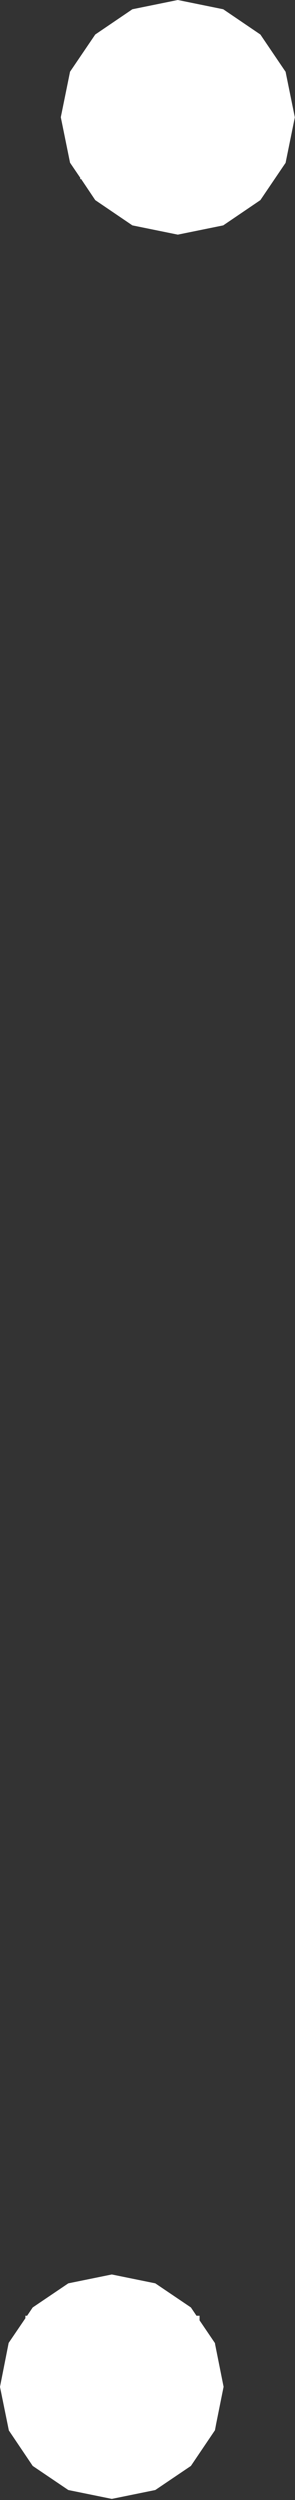
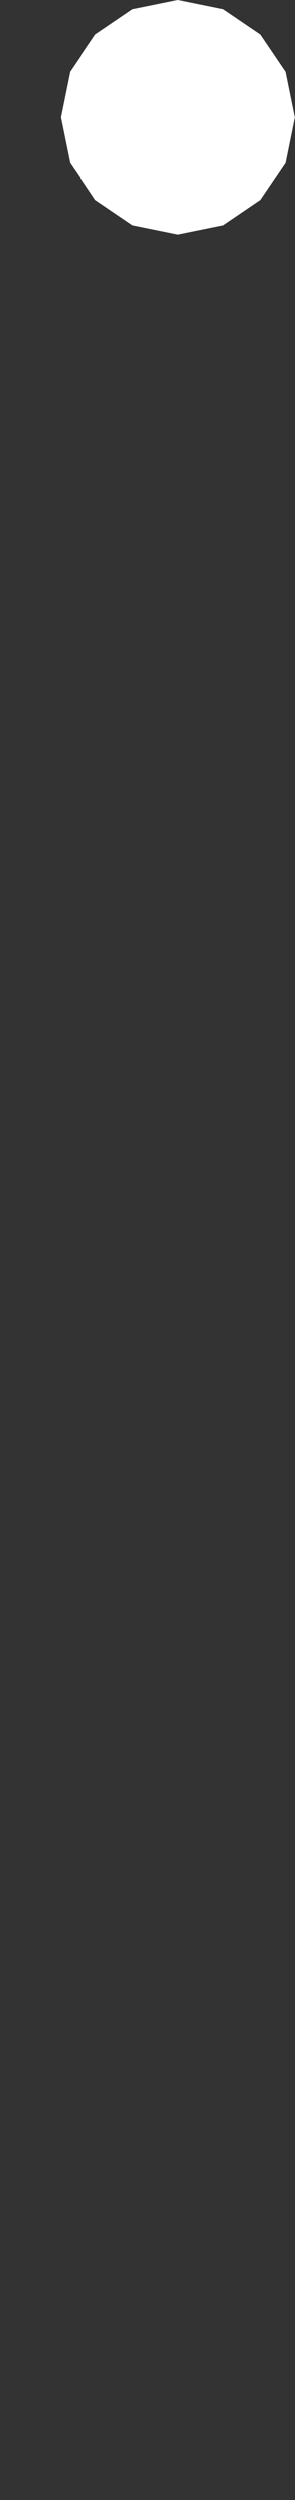
<svg xmlns="http://www.w3.org/2000/svg" height="129.67" stroke="#000" stroke-linecap="square" stroke-miterlimit="10" width="15.33">
  <rect width="100%" height="100%" fill="#333333" stroke="none" />
  <g>
    <g fill="#fff" stroke="none">
-       <path d="M11.62 123.8l-.44-2.2-.01-.07-.8-1.18v-.24h-.16l-.29-.43-1.85-1.25-2.26-.46-2.26.46-1.85 1.25-.29.43H1.32v.13l-.87 1.28L0 123.8l.46 2.26L1.7 127.9l1.85 1.25 2.26.46 2.26-.46 1.85-1.25 1.25-1.85.06-.32.39-1.94Z" />
      <path d="M15.32 6.08l-.48-2.36-.05-.07-1.26-1.86L11.6.48 9.24 0 6.88.48 4.95 1.79 3.64 3.72 3.16 6.08l.48 2.36.53.78v.07h.05l.73 1.09 1.93 1.31 2.36.48 2.36-.48 1.93-1.31 1.26-1.86.05-.07.48-2.36Z" />
    </g>
  </g>
</svg>